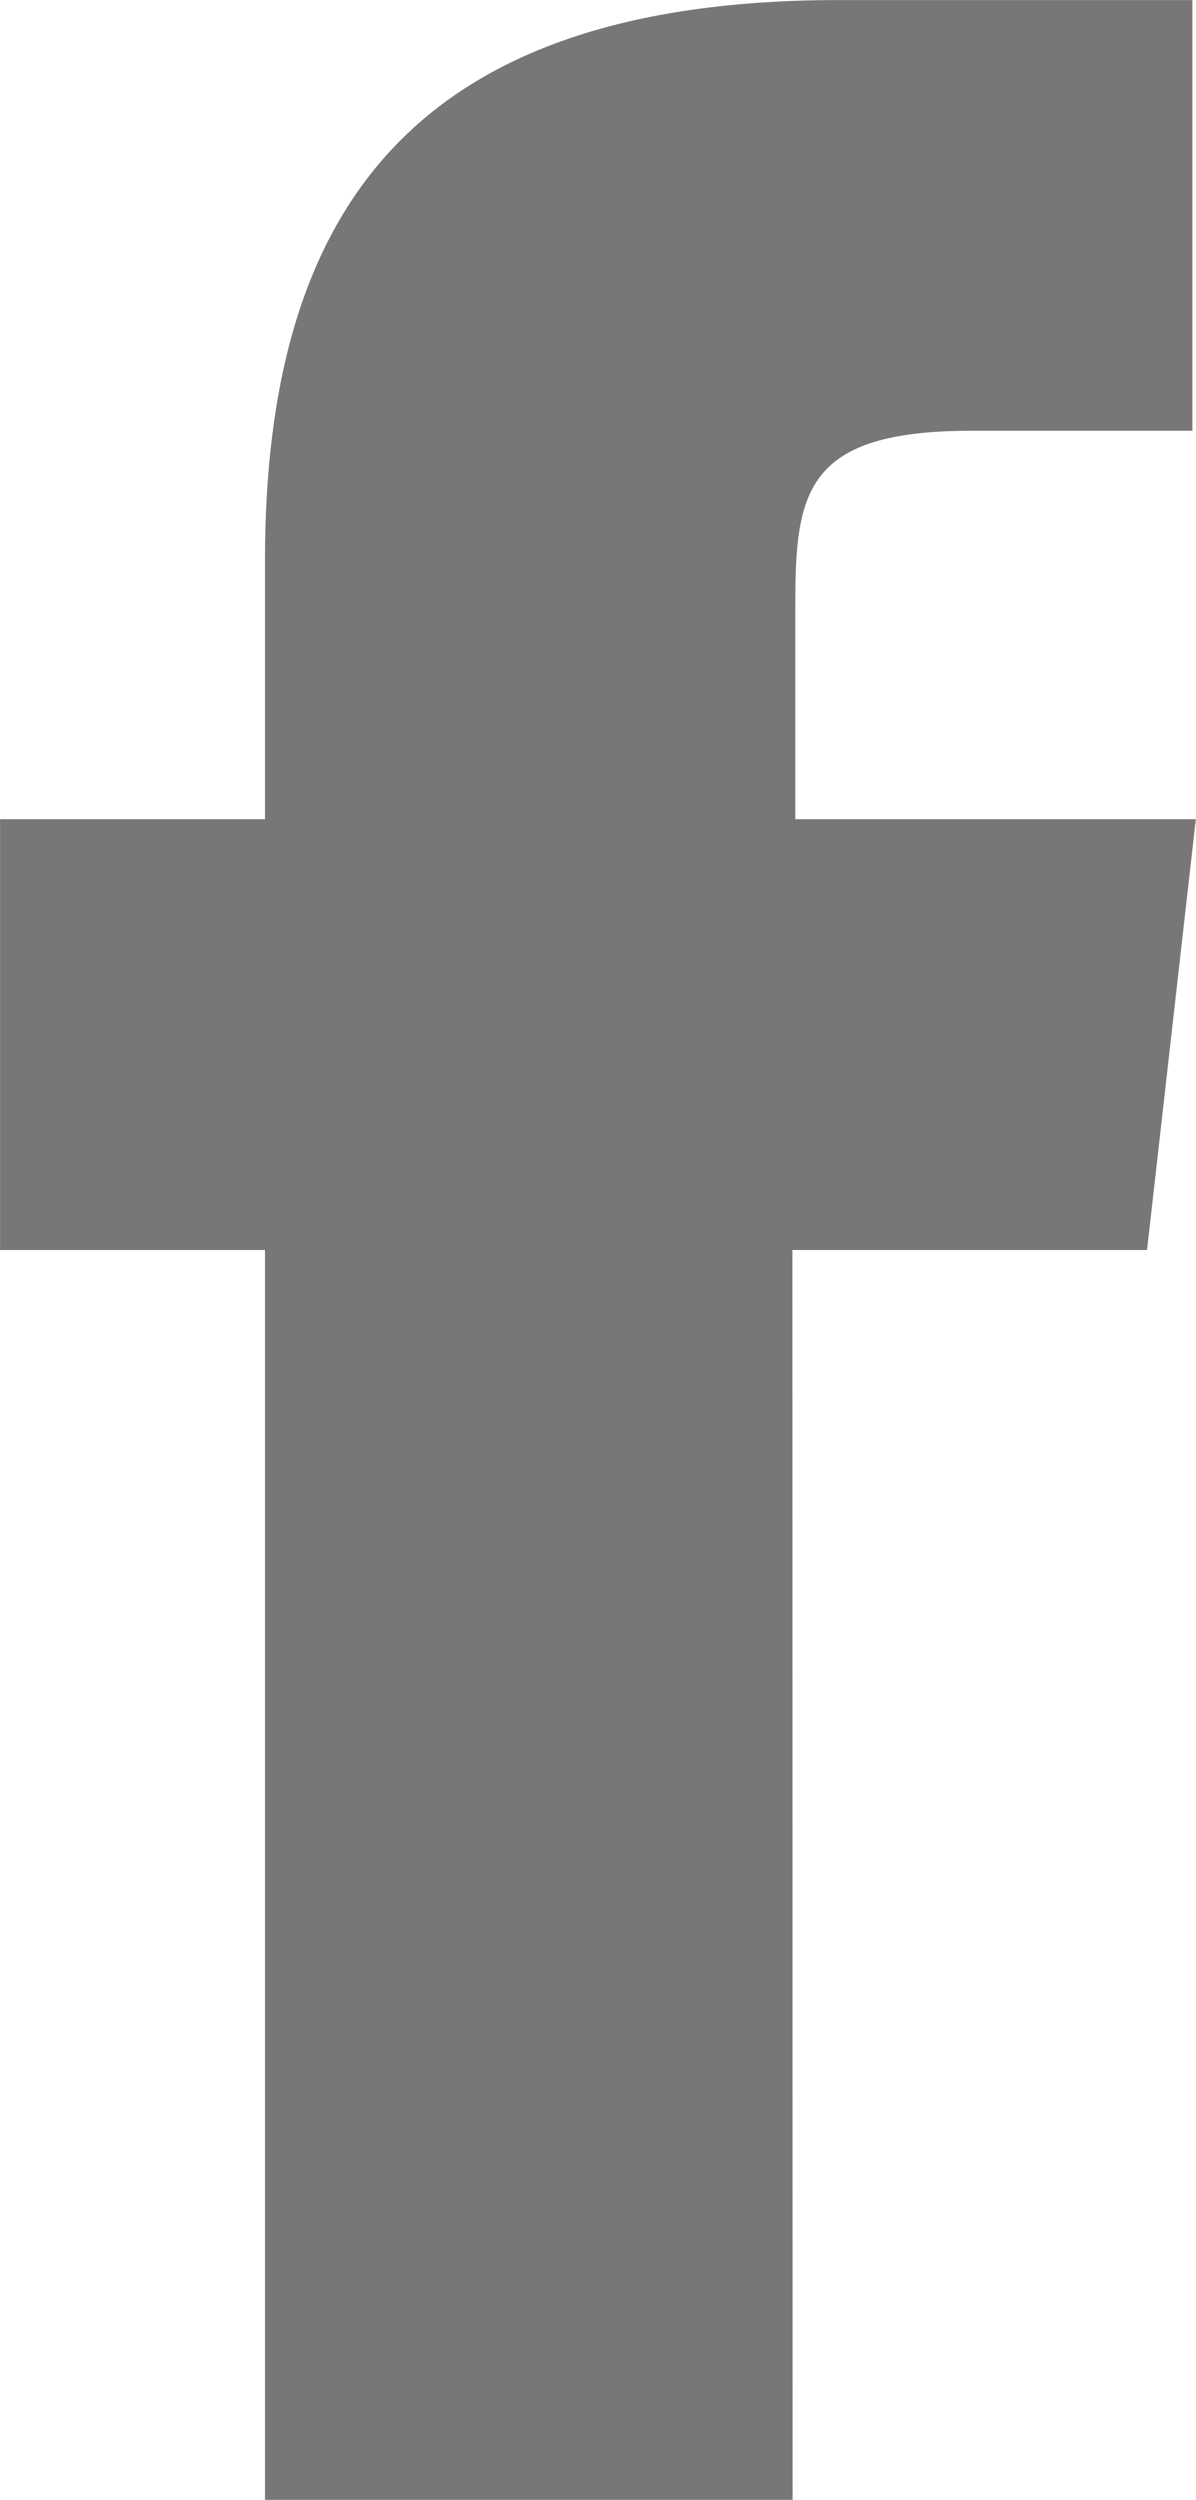
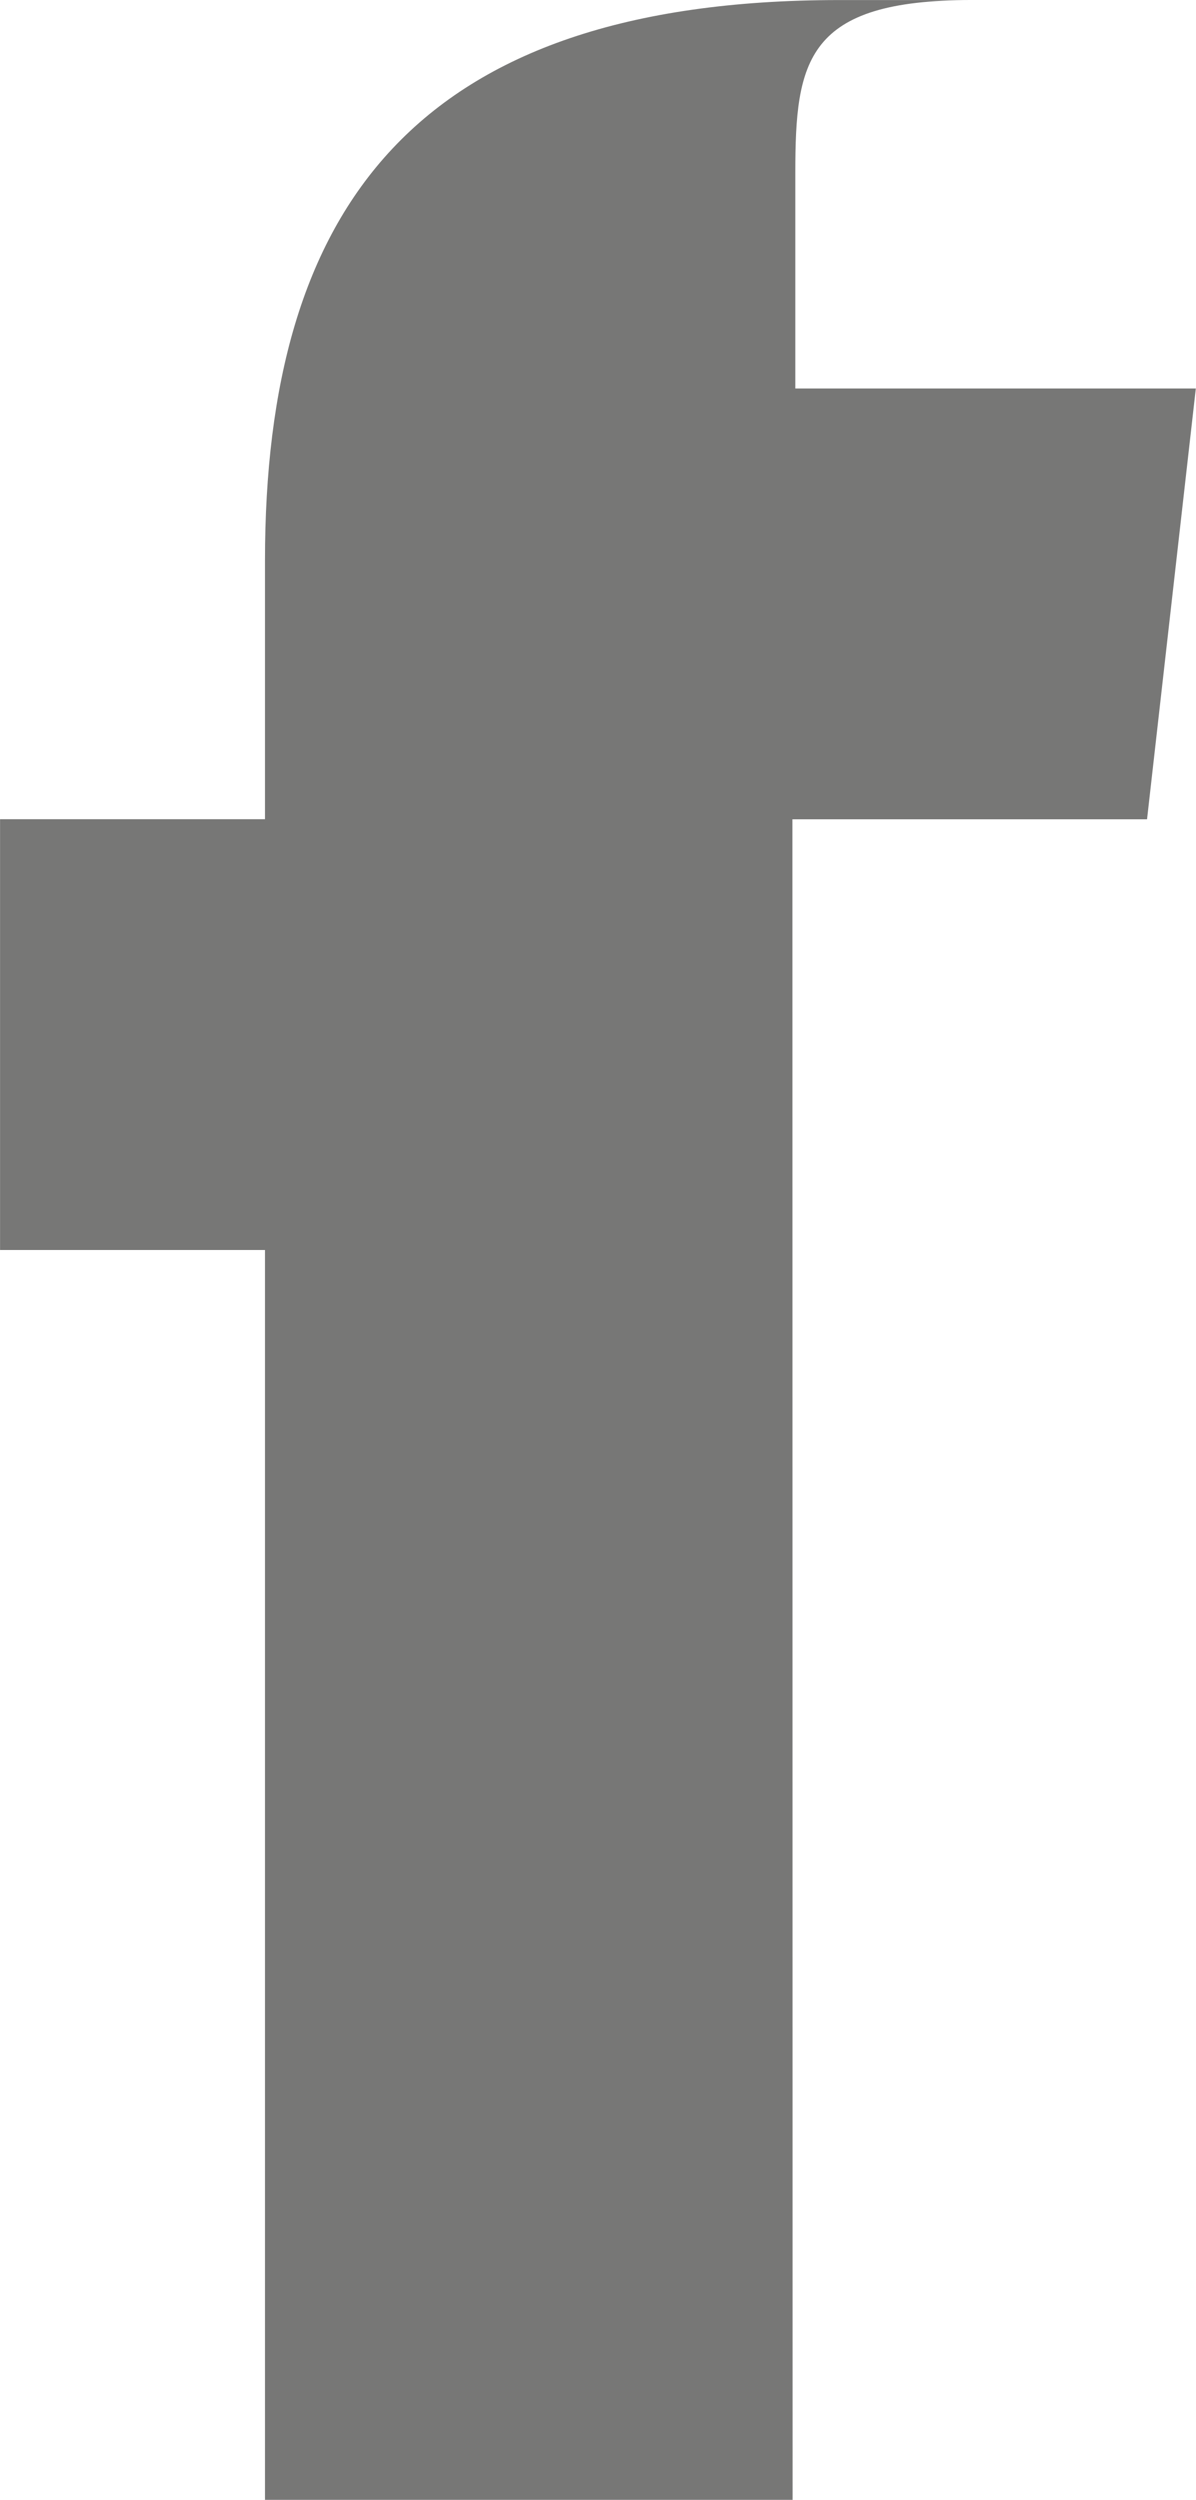
<svg xmlns="http://www.w3.org/2000/svg" width="20.175" height="42.155">
-   <path data-name="Path 32" d="M13.37 42.155h-8.9V21.079H.001v-7.265H4.47V9.453c0-5.932 2.516-9.452 9.682-9.452h5.962v7.263h-3.728c-2.788 0-2.97 1.021-2.97 2.912v3.638h6.756l-.823 7.265h-5.982z" fill="#777776" fill-rule="evenodd" />
+   <path data-name="Path 32" d="M13.37 42.155h-8.9V21.079H.001v-7.265H4.47V9.453c0-5.932 2.516-9.452 9.682-9.452h5.962h-3.728c-2.788 0-2.97 1.021-2.97 2.912v3.638h6.756l-.823 7.265h-5.982z" fill="#777776" fill-rule="evenodd" />
</svg>